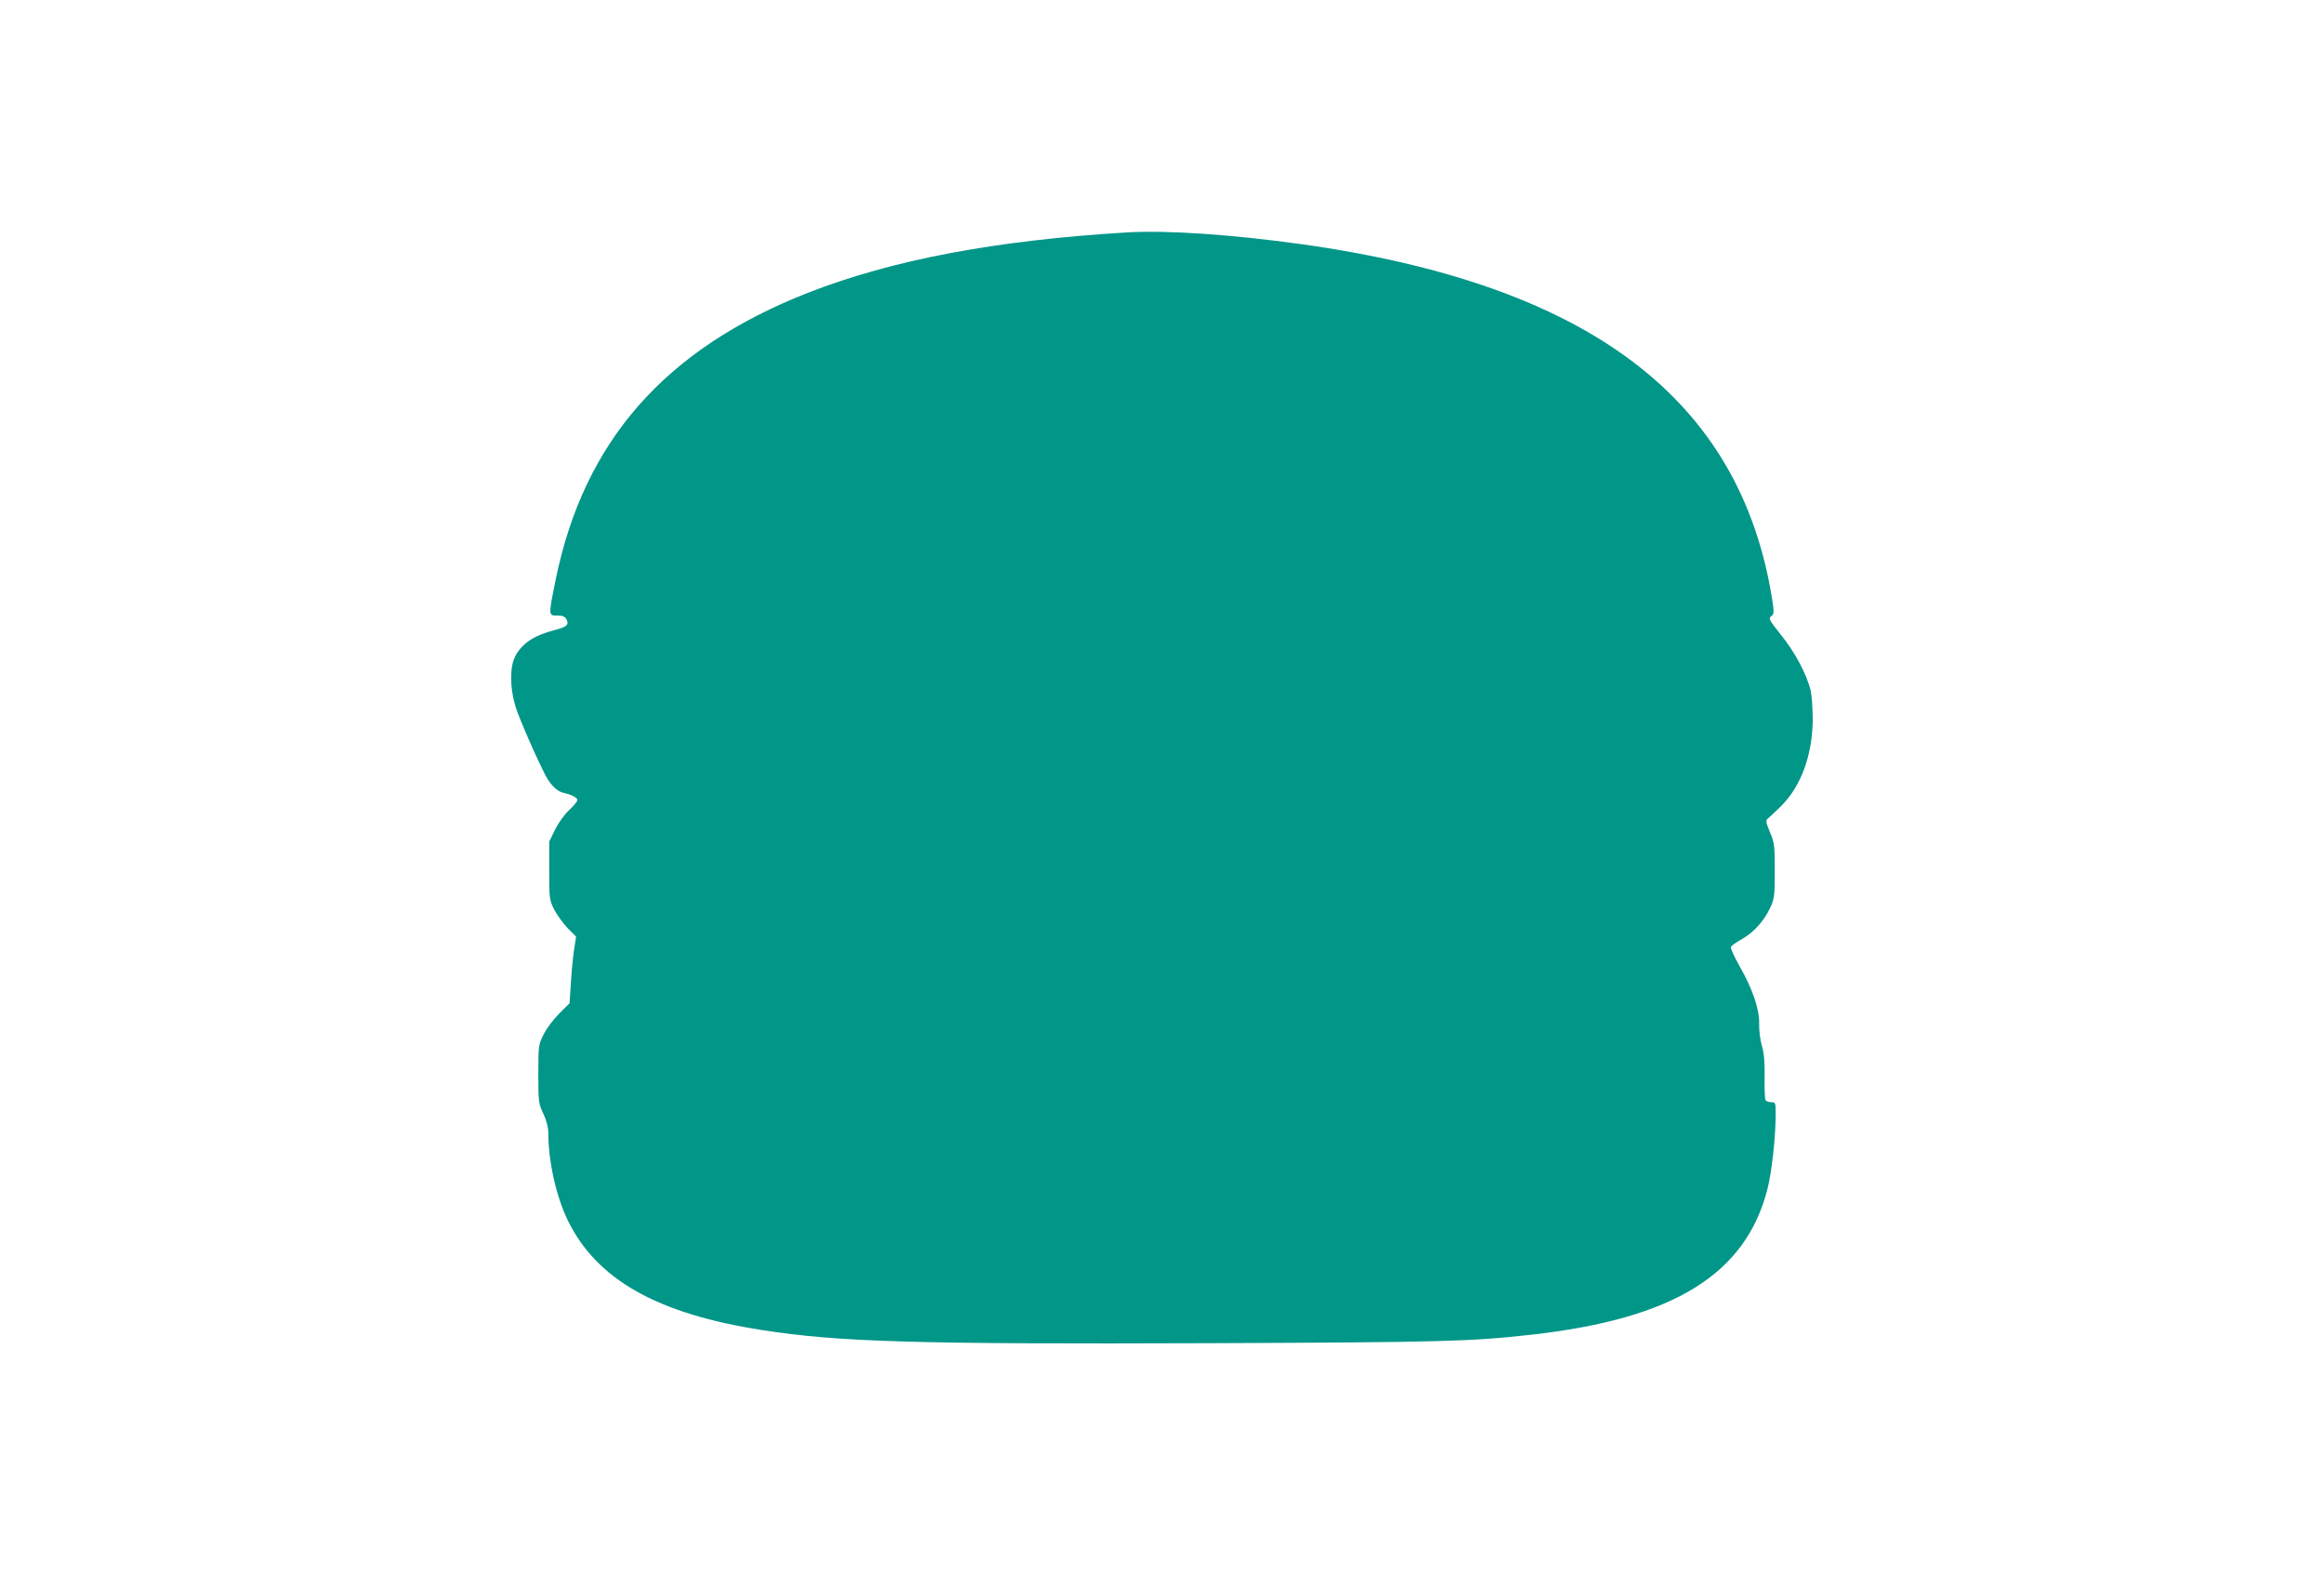
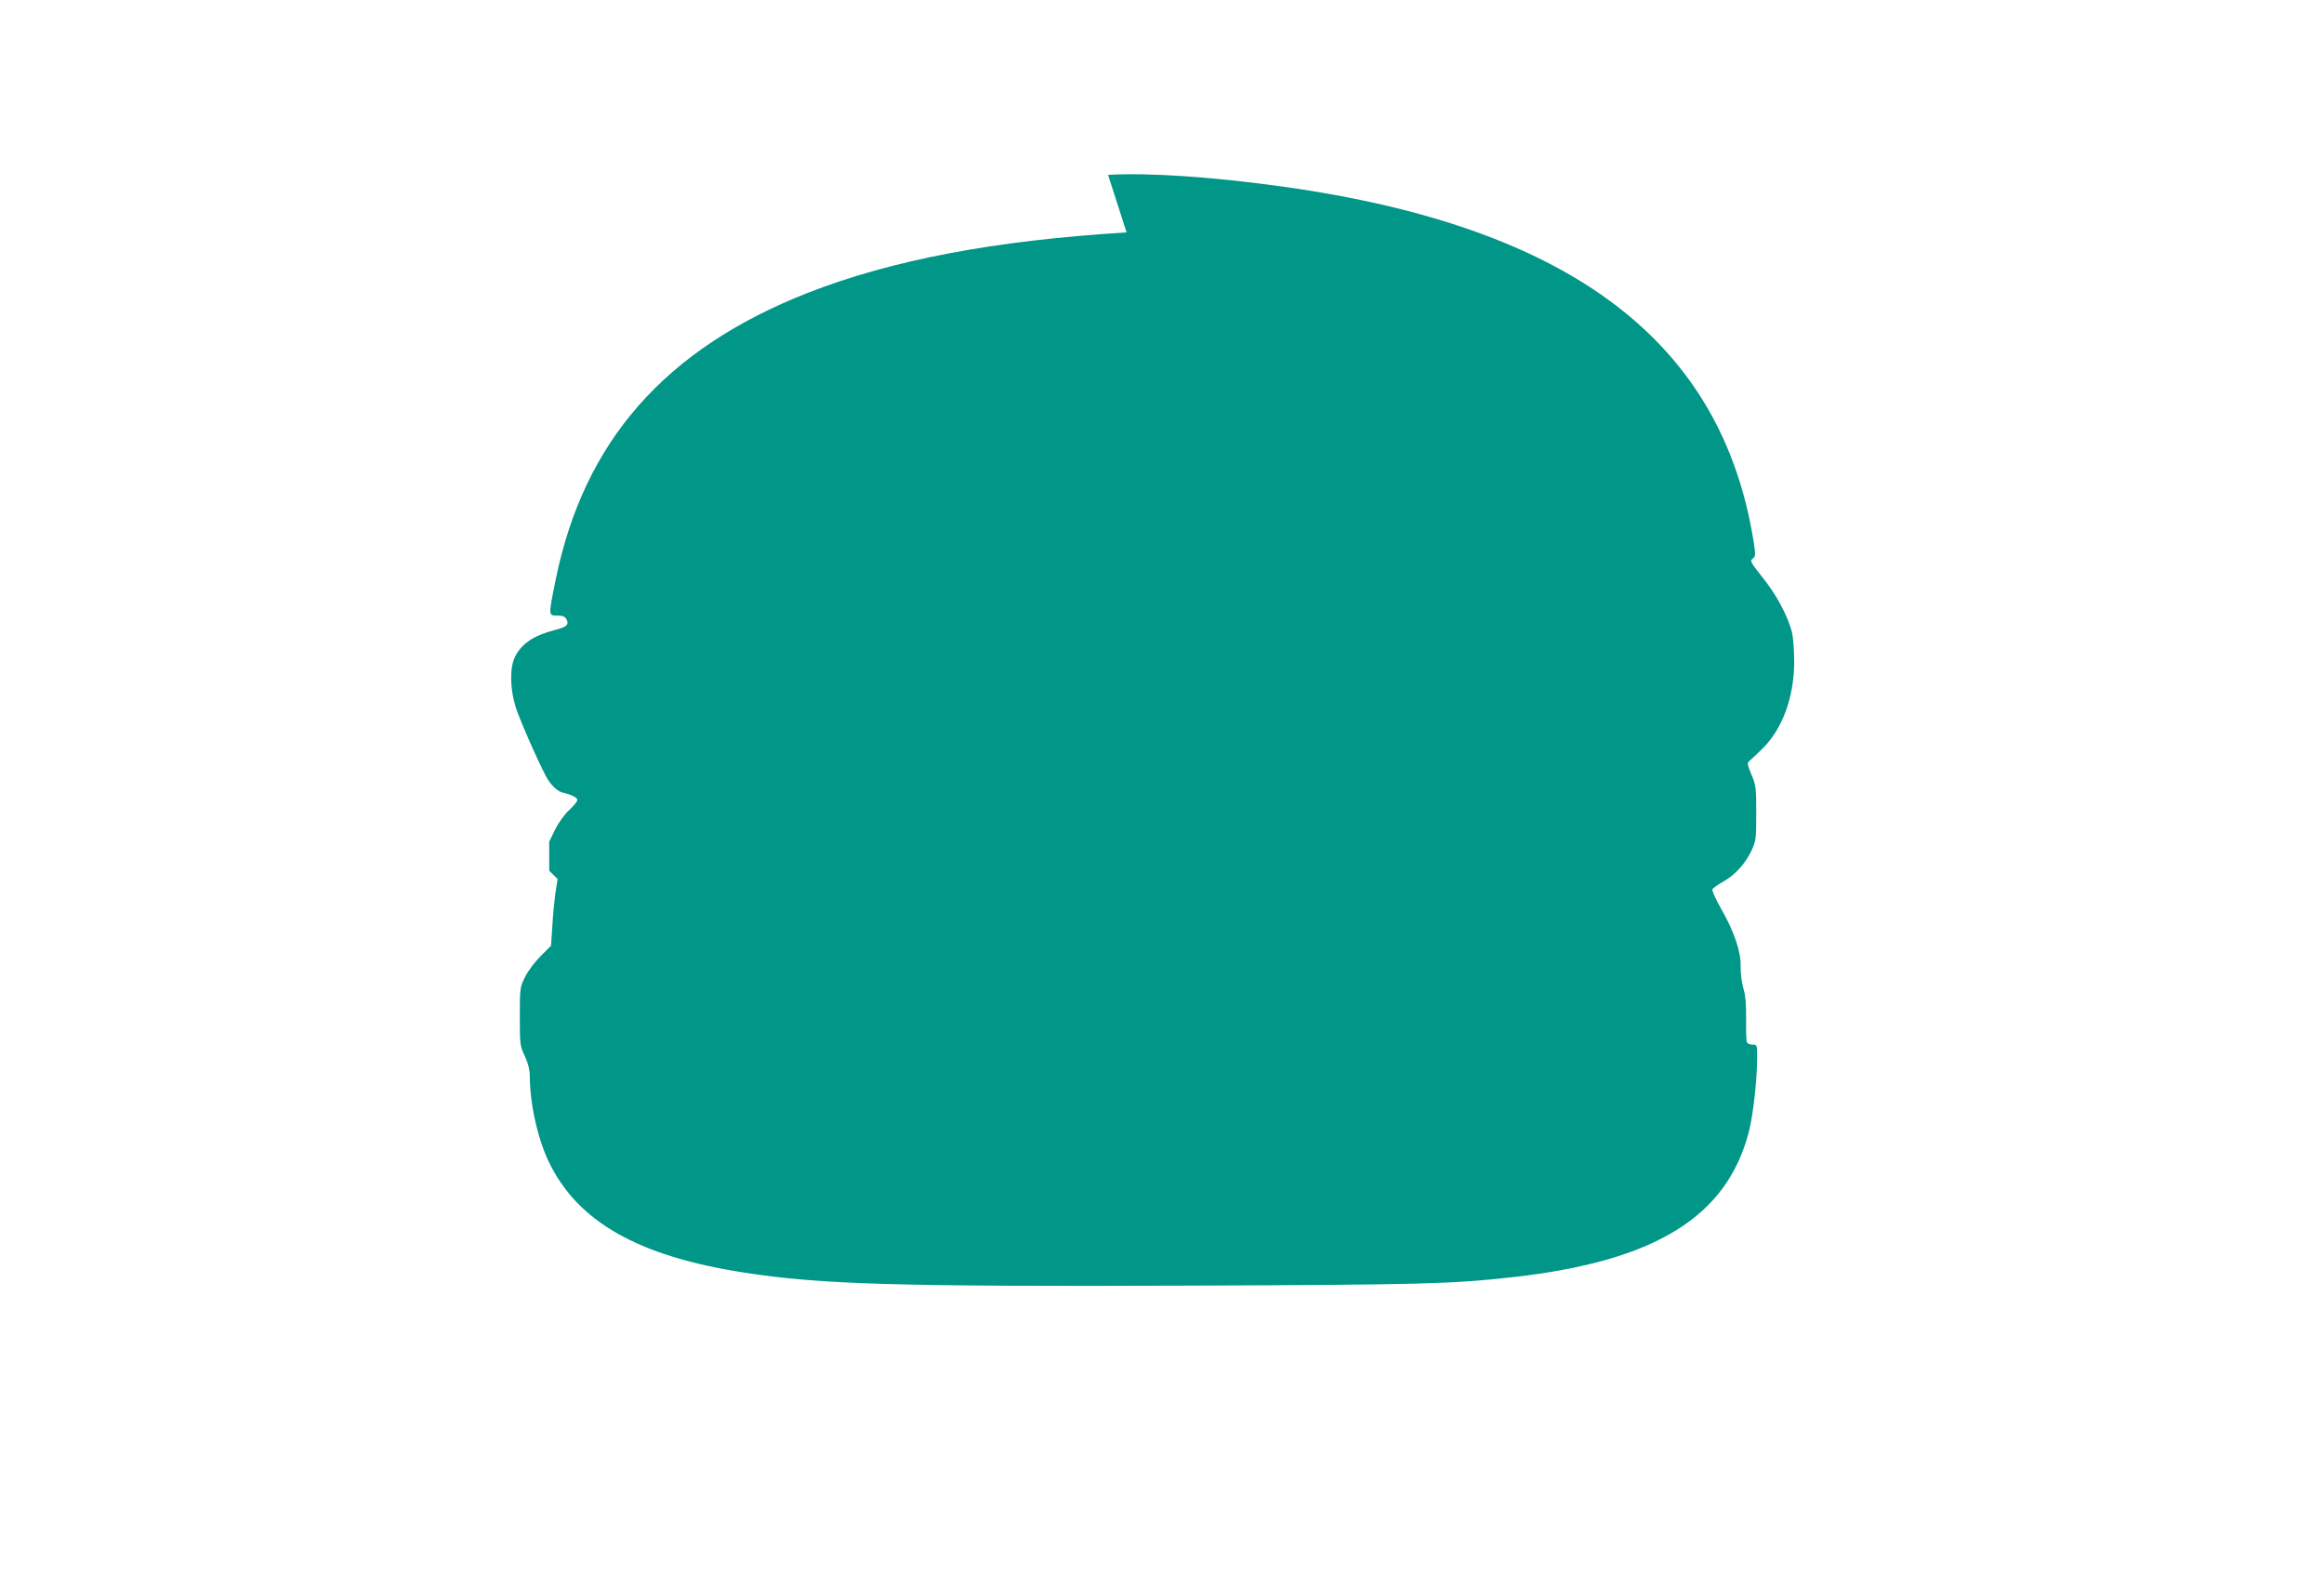
<svg xmlns="http://www.w3.org/2000/svg" version="1.0" width="1280pt" height="867pt" viewBox="0 0 1280 867" preserveAspectRatio="xMidYMid meet">
  <g transform="translate(0,867) scale(0.1,-0.1)" fill="#009688" stroke="none">
-     <path d="M6205 7390 c-725 -44 -1290 -151 -1754 -332 -788 -309 -1236 -818 -1391 -1583 -40 -198 -40 -195 10 -195 29 0 42 -5 50 -21 16 -29 1 -42 -62 -58 -117 -30 -183 -74 -220 -145 -31 -58 -30 -174 1 -276 19 -63 114 -281 168 -385 24 -45 62 -83 92 -90 49 -11 81 -27 81 -41 0 -7 -20 -32 -45 -55 -26 -24 -59 -70 -78 -108 l-32 -66 0 -160 c0 -156 1 -161 28 -215 16 -30 49 -76 74 -102 l46 -46 -12 -78 c-6 -43 -14 -125 -17 -183 l-7 -106 -57 -57 c-32 -32 -70 -82 -86 -115 -28 -56 -29 -62 -29 -218 0 -154 1 -162 28 -219 17 -37 27 -75 27 -105 0 -155 43 -348 105 -477 159 -330 493 -519 1074 -609 424 -66 845 -78 2467 -72 1283 5 1430 9 1771 47 783 88 1178 333 1298 803 24 96 45 287 45 413 0 61 -1 64 -24 64 -14 0 -28 5 -32 12 -4 6 -6 64 -5 127 1 84 -3 131 -15 171 -9 32 -16 83 -15 121 2 81 -35 191 -110 322 -28 49 -48 95 -46 102 3 6 29 26 59 42 67 38 122 99 157 172 24 53 26 65 26 206 0 140 -2 154 -27 213 -23 57 -24 64 -10 75 8 7 41 37 71 67 109 108 172 277 175 470 0 67 -5 138 -12 170 -22 88 -87 211 -164 305 -64 81 -69 90 -53 101 16 12 17 20 6 91 -175 1106 -1008 1736 -2591 1958 -389 54 -741 78 -965 65z" />
+     <path d="M6205 7390 c-725 -44 -1290 -151 -1754 -332 -788 -309 -1236 -818 -1391 -1583 -40 -198 -40 -195 10 -195 29 0 42 -5 50 -21 16 -29 1 -42 -62 -58 -117 -30 -183 -74 -220 -145 -31 -58 -30 -174 1 -276 19 -63 114 -281 168 -385 24 -45 62 -83 92 -90 49 -11 81 -27 81 -41 0 -7 -20 -32 -45 -55 -26 -24 -59 -70 -78 -108 l-32 -66 0 -160 l46 -46 -12 -78 c-6 -43 -14 -125 -17 -183 l-7 -106 -57 -57 c-32 -32 -70 -82 -86 -115 -28 -56 -29 -62 -29 -218 0 -154 1 -162 28 -219 17 -37 27 -75 27 -105 0 -155 43 -348 105 -477 159 -330 493 -519 1074 -609 424 -66 845 -78 2467 -72 1283 5 1430 9 1771 47 783 88 1178 333 1298 803 24 96 45 287 45 413 0 61 -1 64 -24 64 -14 0 -28 5 -32 12 -4 6 -6 64 -5 127 1 84 -3 131 -15 171 -9 32 -16 83 -15 121 2 81 -35 191 -110 322 -28 49 -48 95 -46 102 3 6 29 26 59 42 67 38 122 99 157 172 24 53 26 65 26 206 0 140 -2 154 -27 213 -23 57 -24 64 -10 75 8 7 41 37 71 67 109 108 172 277 175 470 0 67 -5 138 -12 170 -22 88 -87 211 -164 305 -64 81 -69 90 -53 101 16 12 17 20 6 91 -175 1106 -1008 1736 -2591 1958 -389 54 -741 78 -965 65z" />
  </g>
</svg>